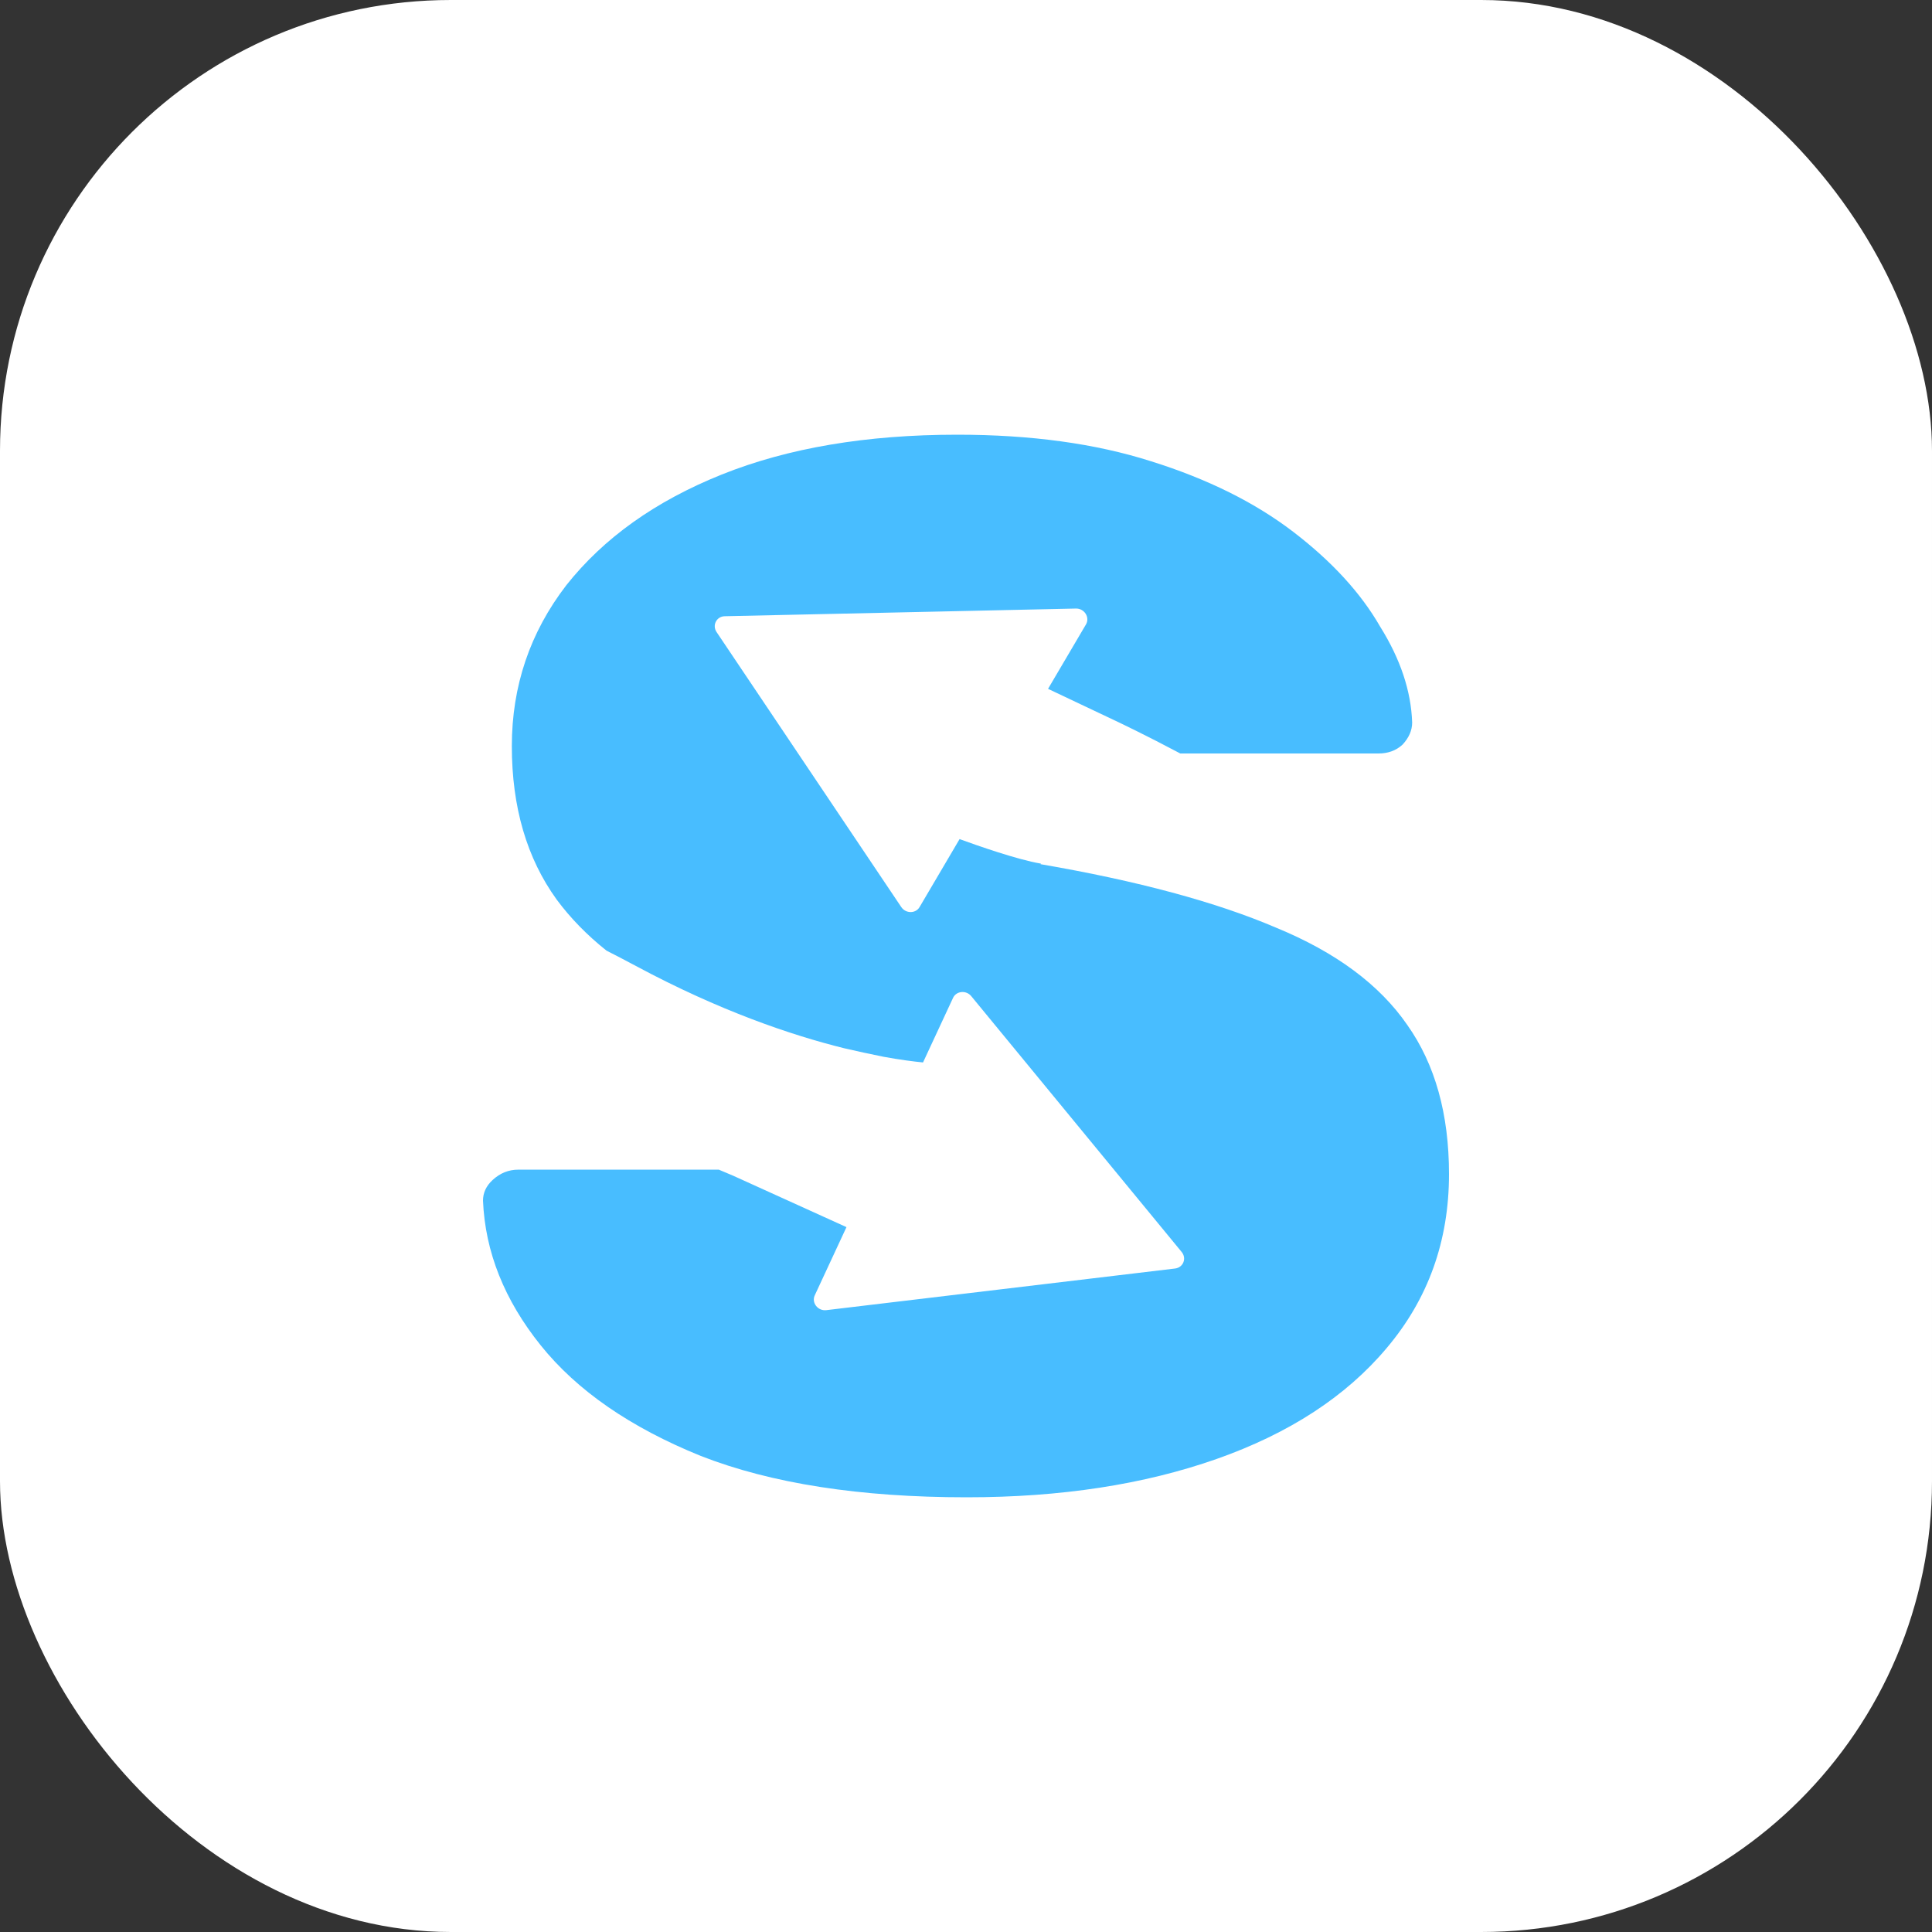
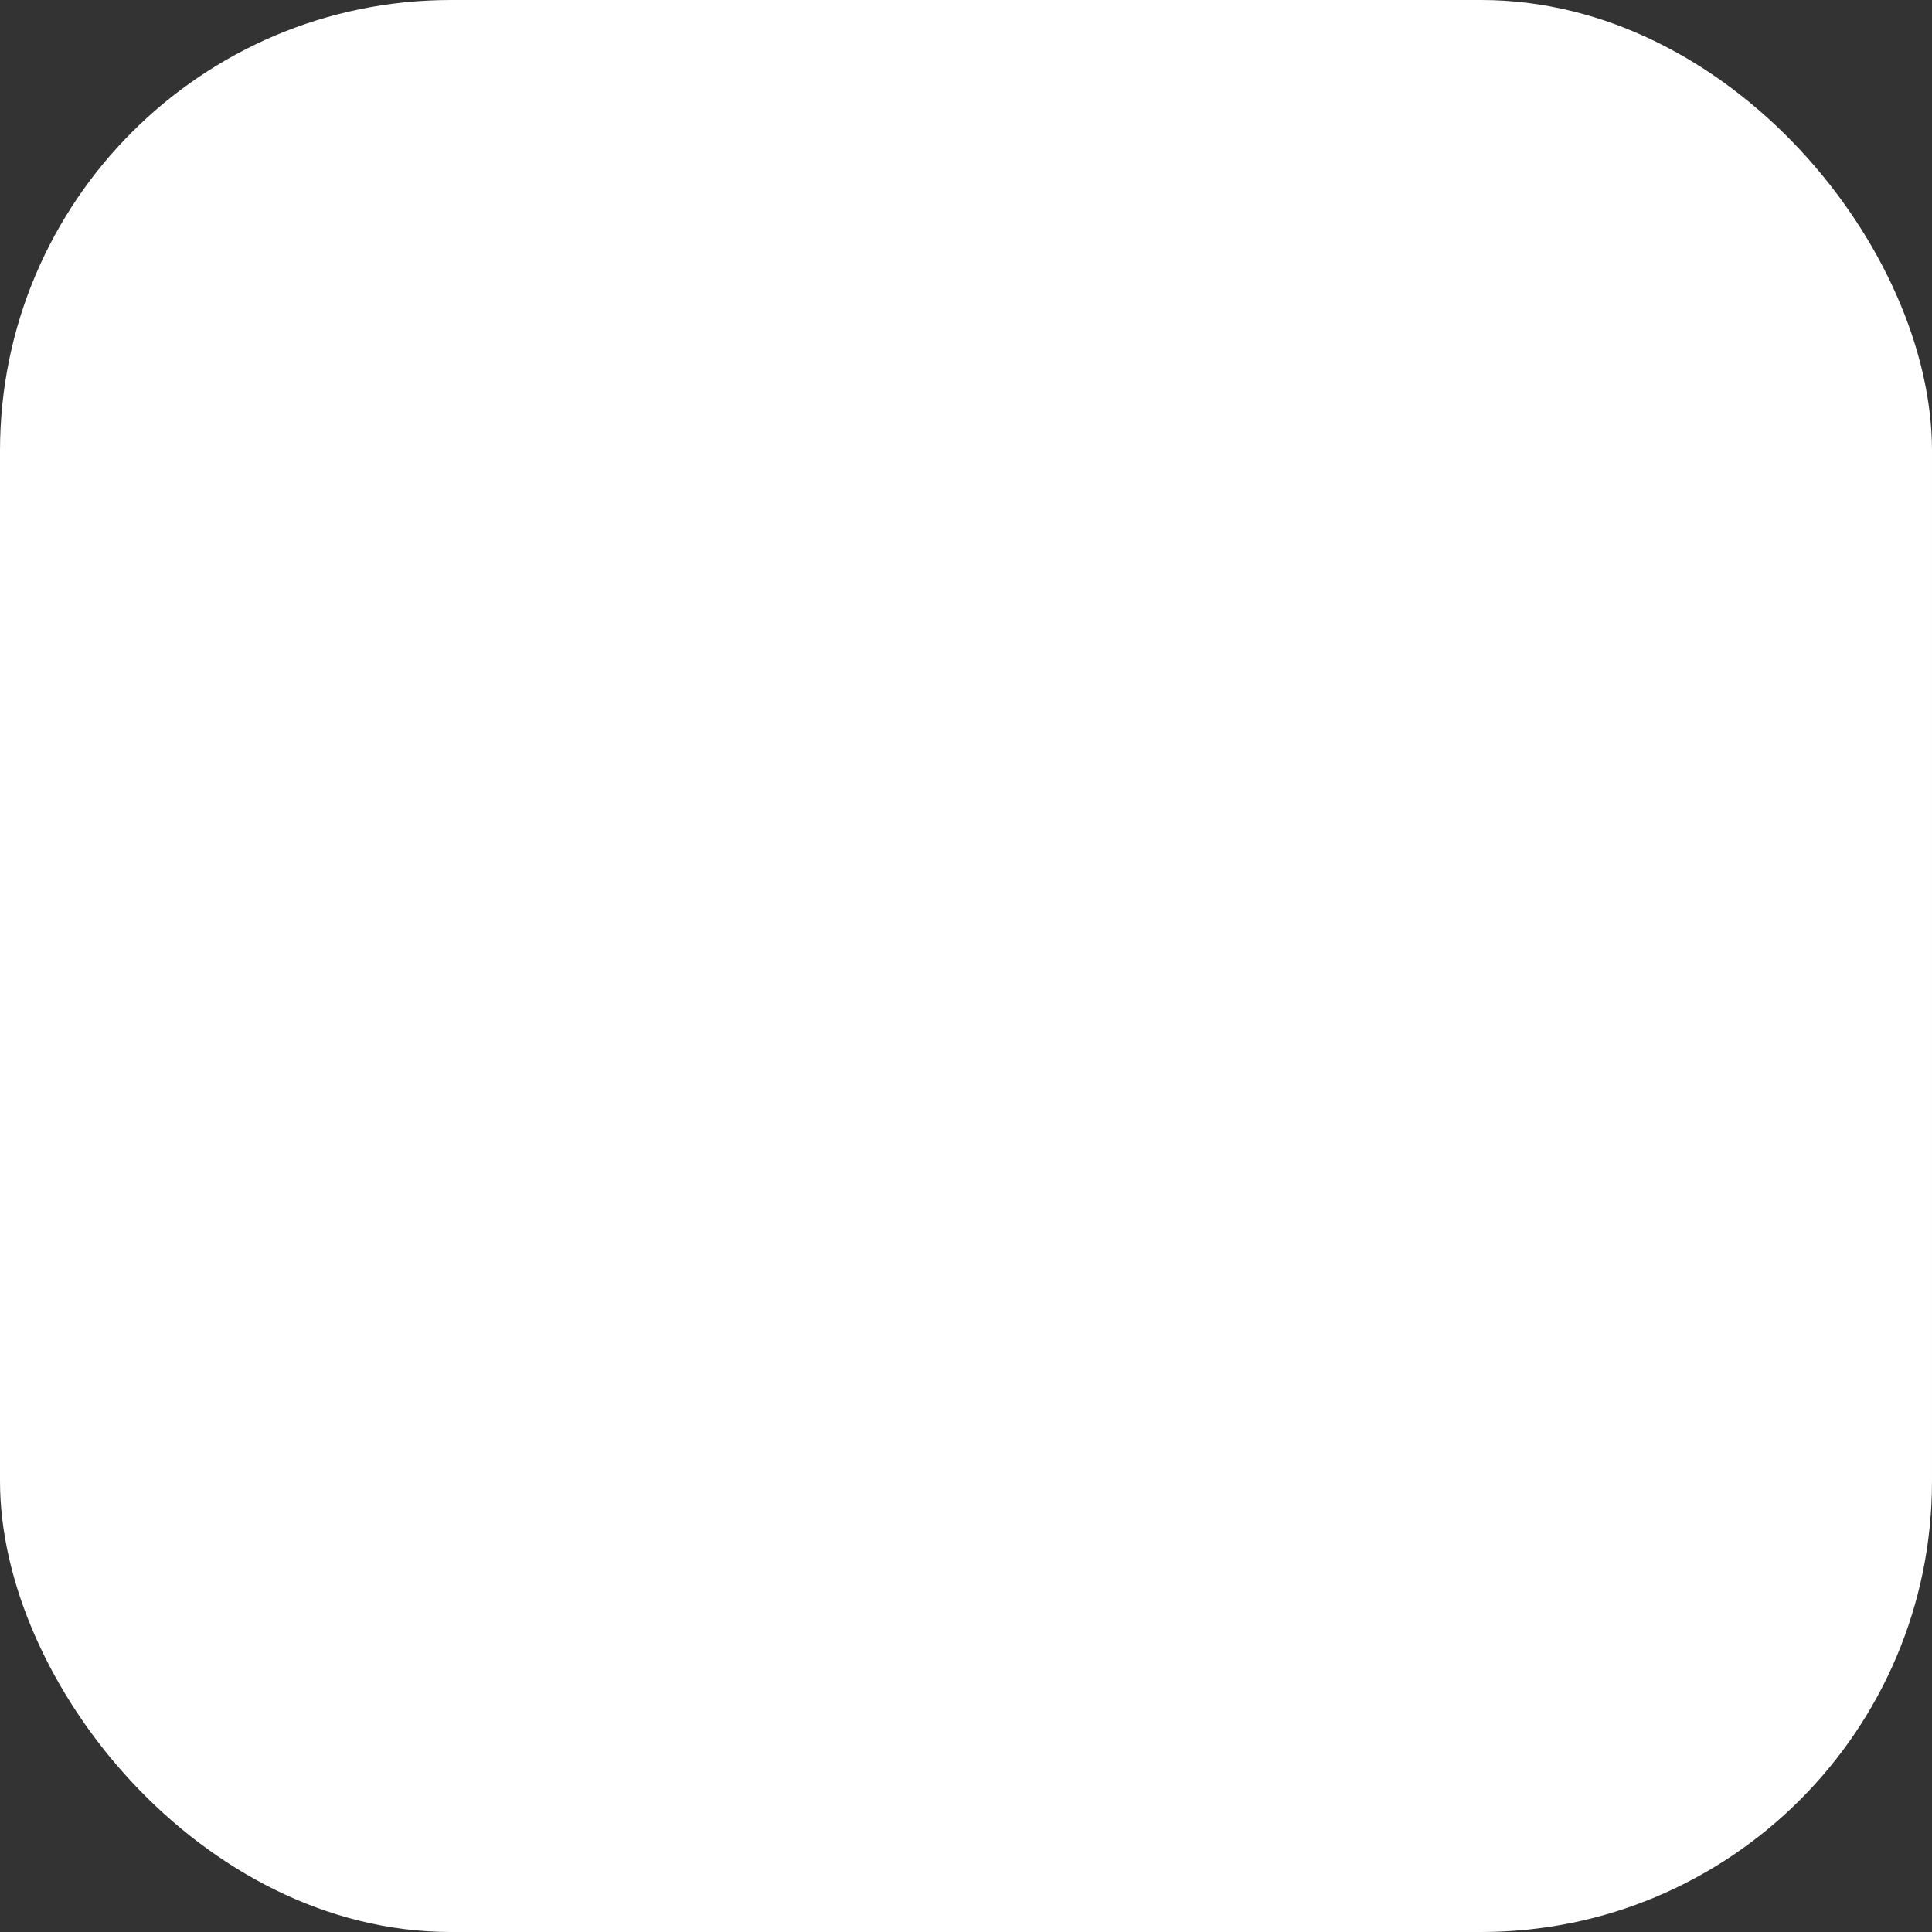
<svg xmlns="http://www.w3.org/2000/svg" width="120" height="120" viewBox="0 0 120 120" fill="none">
  <rect x="0" y="0" width="120" height="120" fill="#333333" stroke="none" />
  <rect width="120" height="120" rx="28" fill="white" />
-   <path fill-rule="evenodd" clip-rule="evenodd" d="M43.532 90.433C47.91 92.144 53.416 93 60.05 93C65.887 93 71.061 92.206 75.572 90.617C80.083 89.028 83.599 86.736 86.119 83.742C88.707 80.686 90 77.081 90 72.925C90 69.197 89.138 66.111 87.413 63.667C85.688 61.161 82.969 59.144 79.254 57.617C75.539 56.028 70.663 54.714 64.627 53.675L64.664 53.642L64.649 53.64C63.208 53.399 60.713 52.524 59.601 52.118L57.114 56.343C56.872 56.754 56.257 56.752 55.98 56.34L44.508 39.258C44.223 38.833 44.505 38.286 45.017 38.275L66.827 37.798C67.353 37.786 67.709 38.347 67.452 38.783L65.096 42.785L69.483 44.863C69.483 44.863 71.261 45.71 73.21 46.748C73.243 46.765 73.275 46.782 73.308 46.8L85.622 46.8C86.219 46.8 86.716 46.617 87.114 46.25C87.512 45.822 87.712 45.364 87.712 44.875C87.645 42.919 86.982 40.933 85.721 38.917C84.527 36.839 82.736 34.883 80.348 33.05C77.96 31.217 75.008 29.75 71.493 28.65C68.043 27.55 64.03 27 59.453 27C53.814 27 48.939 27.825 44.826 29.475C40.713 31.125 37.496 33.417 35.174 36.35C32.919 39.283 31.791 42.614 31.791 46.342C31.791 50.131 32.72 53.308 34.577 55.875C35.433 57.029 36.465 58.087 37.673 59.047C38.248 59.338 38.857 59.655 39.5 60C44.699 62.789 49.153 64.295 52.431 65.108C53.228 65.293 54.045 65.47 54.884 65.639C55.913 65.827 56.738 65.932 57.331 65.99L59.196 61.978C59.397 61.546 60.009 61.488 60.325 61.871L73.396 77.763C73.721 78.158 73.493 78.729 72.985 78.79L51.324 81.376C50.801 81.439 50.392 80.915 50.606 80.456L52.576 76.219L45.541 73.027L44.648 72.65L32.189 72.65C31.592 72.65 31.061 72.864 30.597 73.292C30.199 73.658 30 74.086 30 74.575C30.133 77.753 31.327 80.747 33.582 83.558C35.837 86.369 39.154 88.661 43.532 90.433Z" fill="#48BDFF" />
</svg>